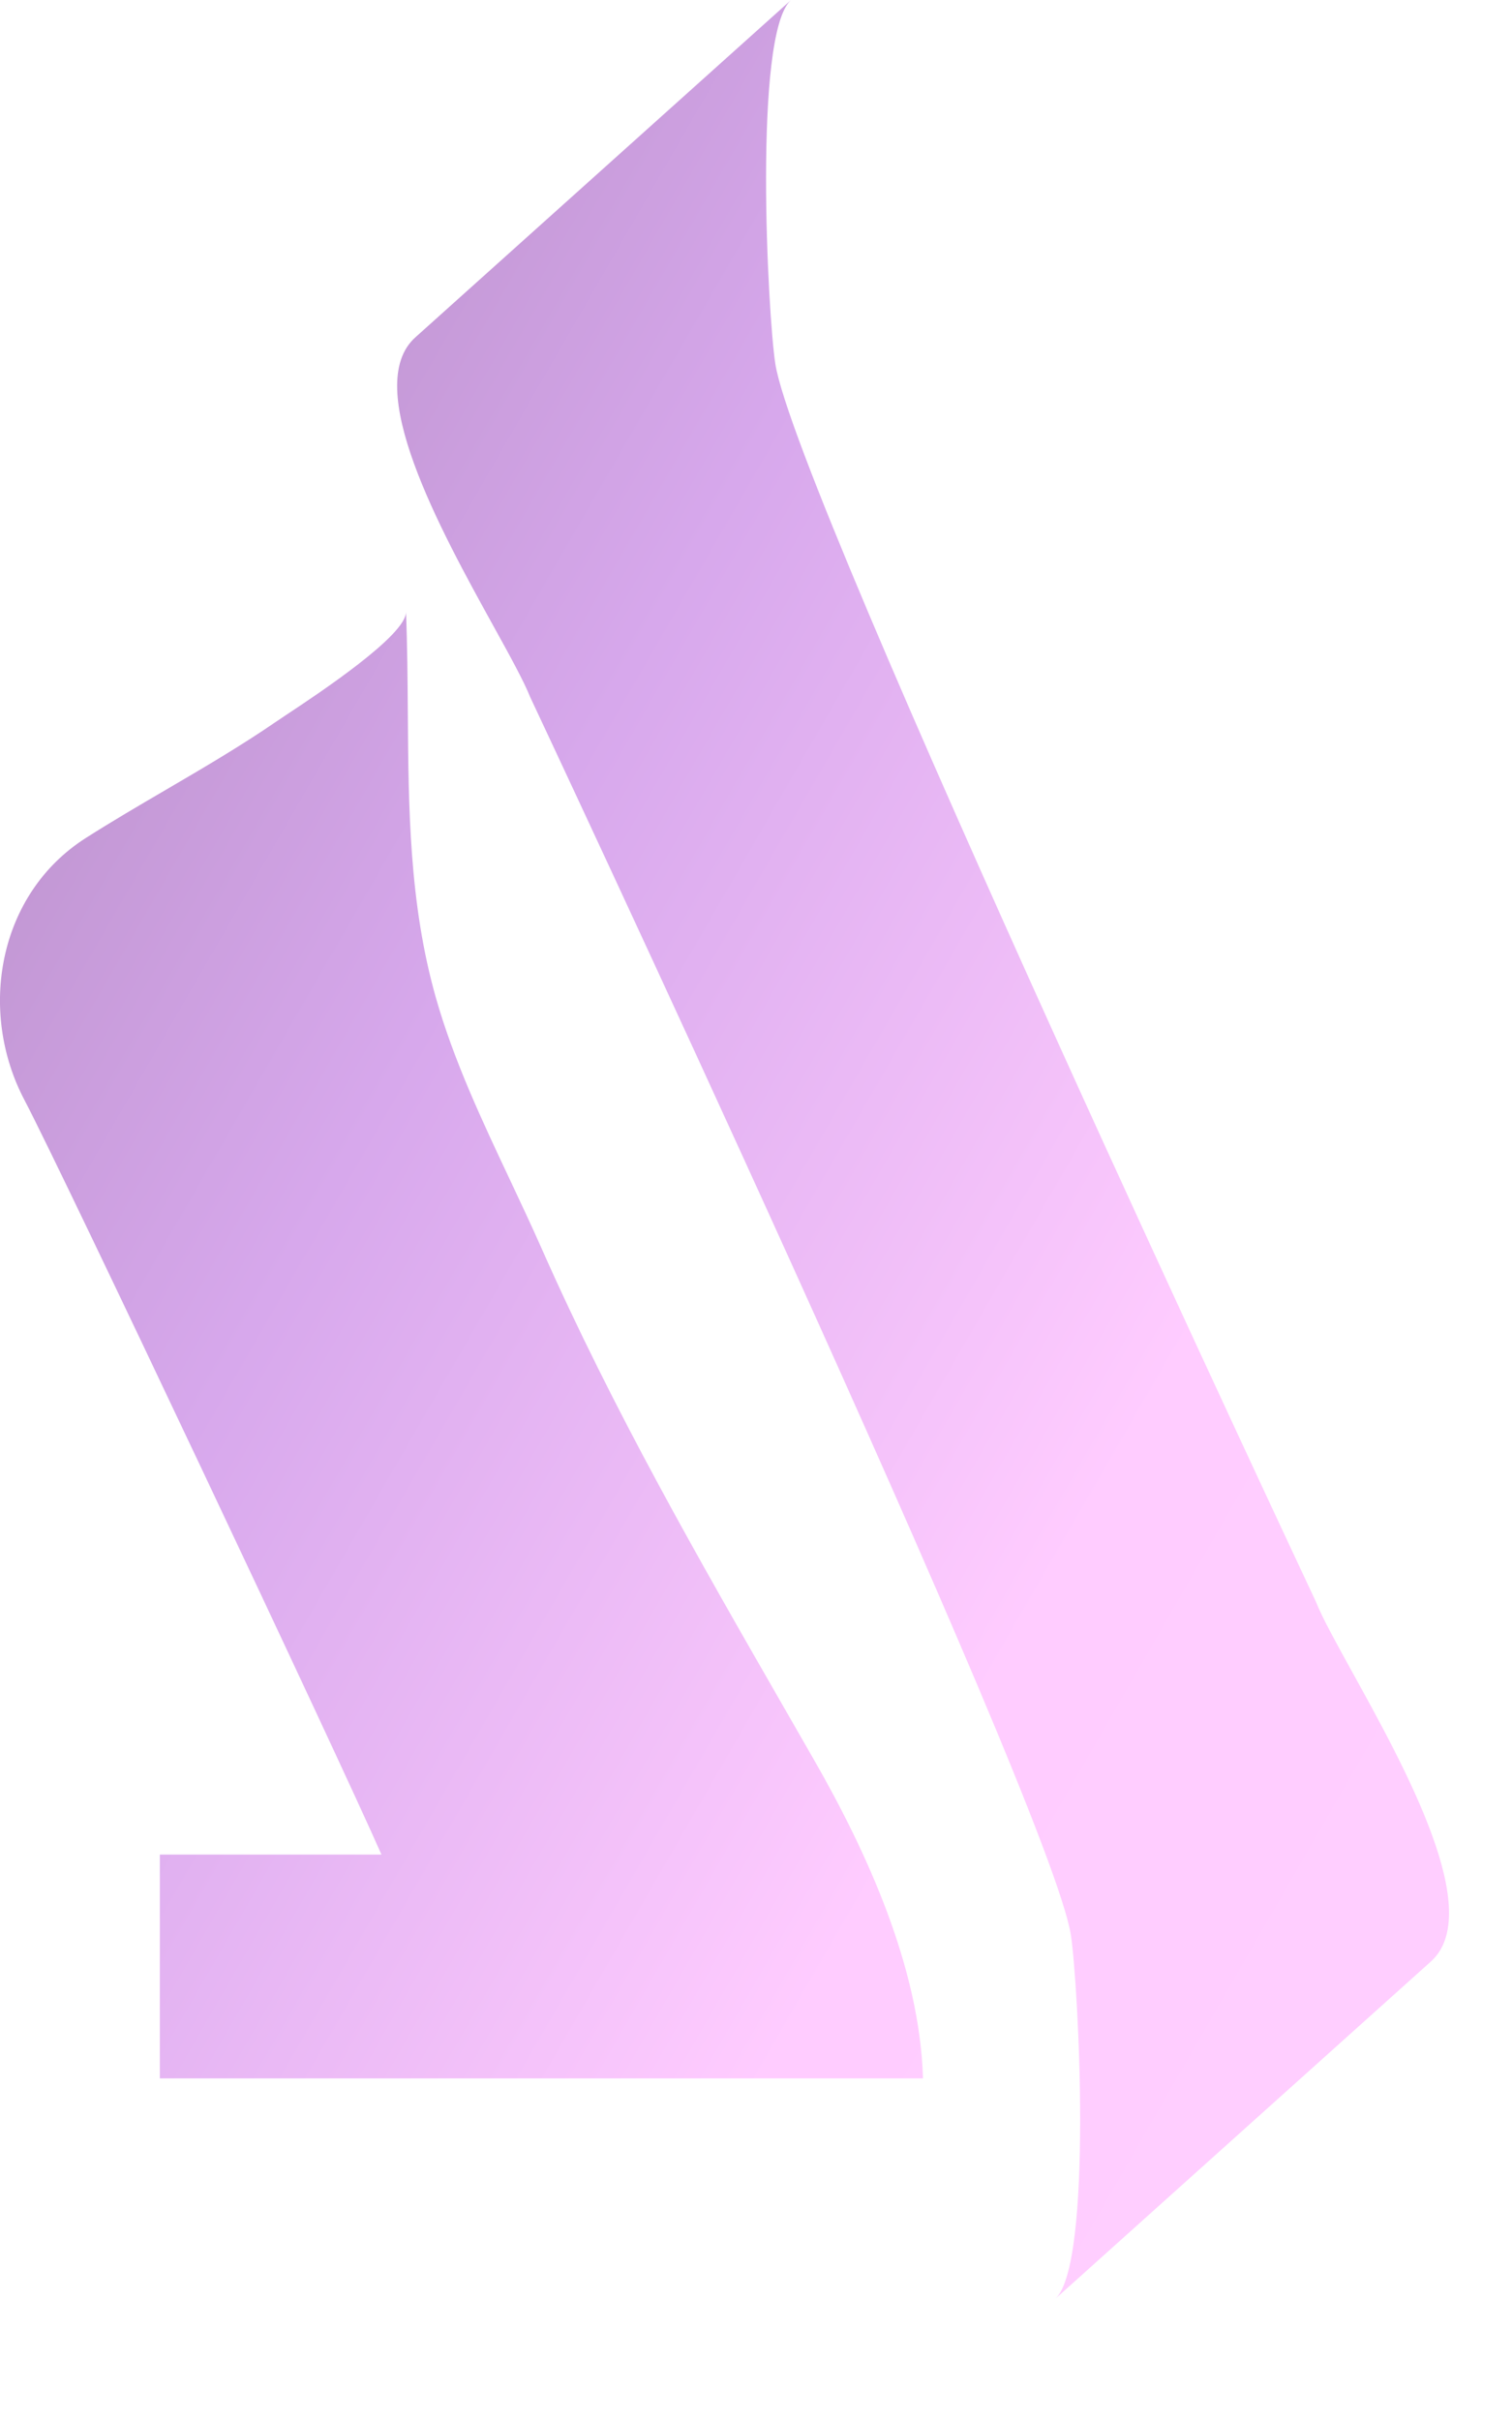
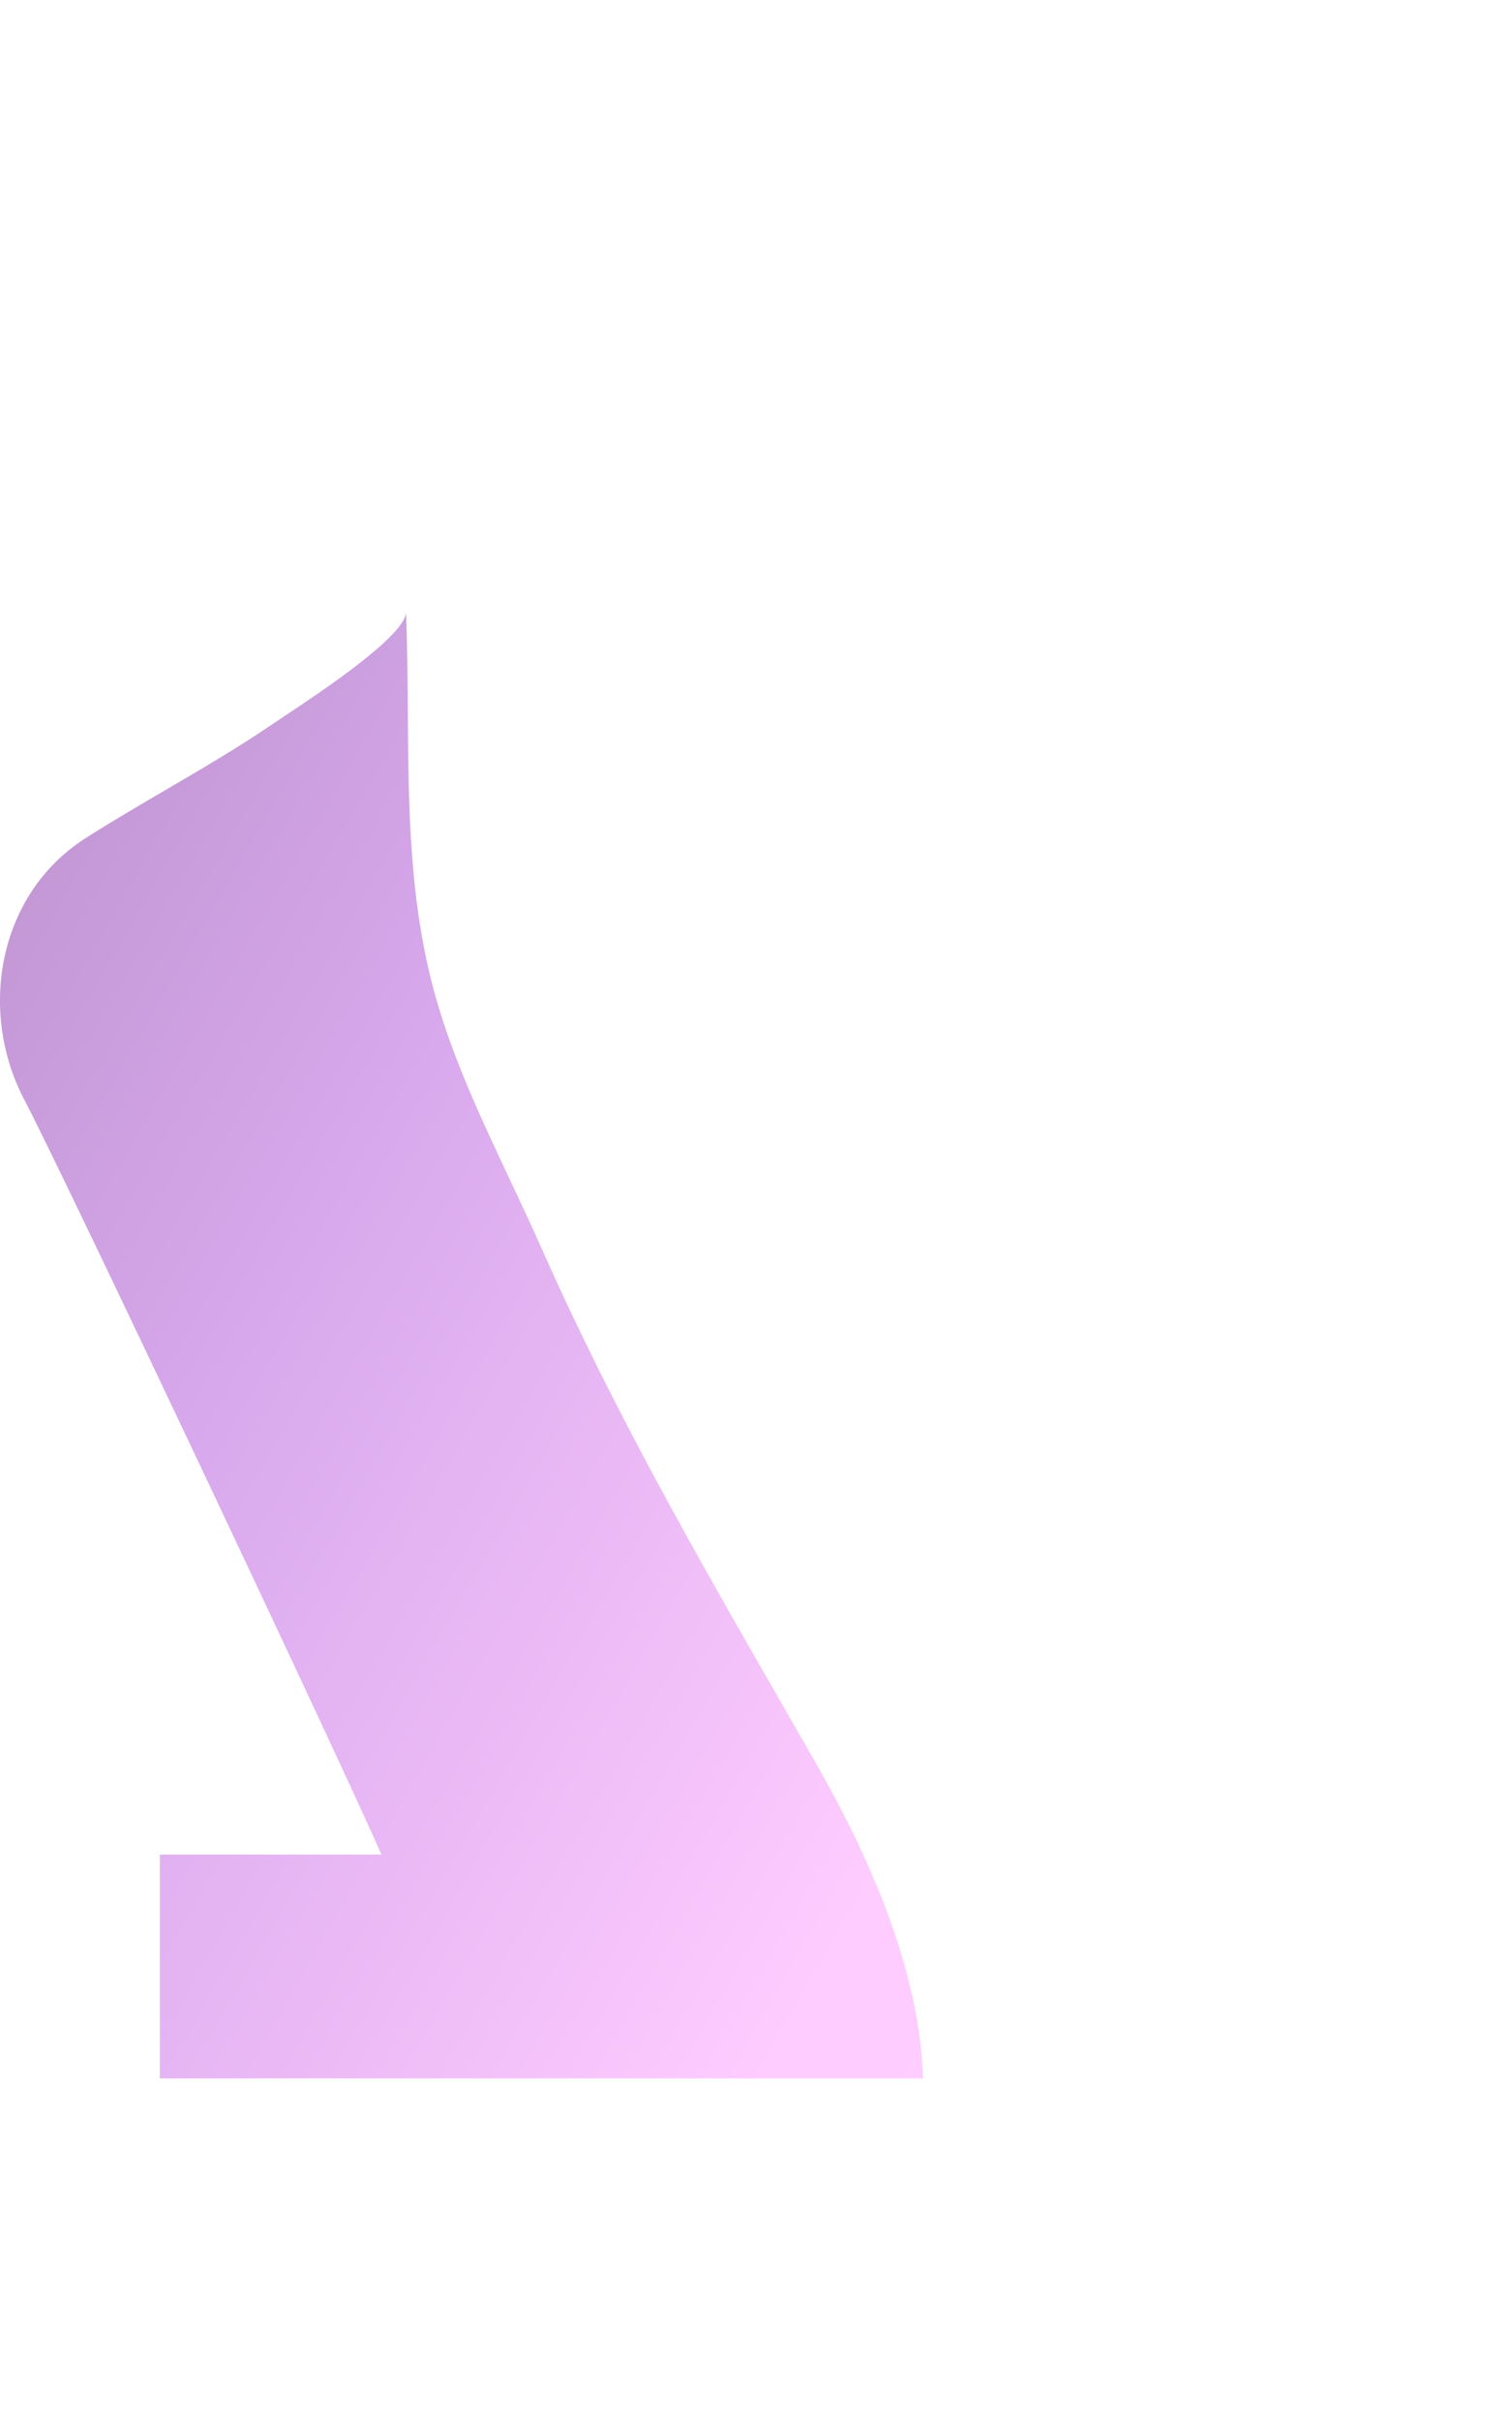
<svg xmlns="http://www.w3.org/2000/svg" width="25" height="40" fill="none">
-   <path fill="url(#a)" d="M17.45 37.996c.624-.574.382-5.2.256-6.013-.34-2.18-8.938-20.457-8.938-20.457-.105-.264-.334-.68-.607-1.174-.875-1.584-2.196-3.976-1.29-4.779l.832-.747 5.37-4.82c-.62.582-.38 5.2-.253 6.01.339 2.18 8.937 20.457 8.937 20.457.104.264.334.678.606 1.172.875 1.584 2.198 3.979 1.291 4.781z" />
  <path fill="url(#b)" d="m13.079 0-.007.006z" />
  <path fill="url(#c)" d="M6.743 11.78c-.004-.555-.008-1.112-.03-1.67.016.385-1.458 1.361-1.993 1.715l-.149.1c-.592.406-1.21.768-1.829 1.13-.443.259-.886.518-1.32.794-1.459.927-1.79 2.865-1.019 4.331.653 1.24 5.198 10.866 5.904 12.474H2.643v3.7h12.618c-.053-1.828-.924-3.735-1.803-5.268l-.475-.827c-1.443-2.511-2.843-4.947-4.033-7.635-.164-.371-.339-.742-.514-1.114-.465-.986-.935-1.982-1.23-3.022-.44-1.554-.452-3.125-.463-4.708" />
  <defs>
    <linearGradient id="a" x1="-.006" x2="34.567" y1="-.015" y2="19.904" gradientUnits="userSpaceOnUse">
      <stop stop-color="#AD86BB" />
      <stop offset=".365" stop-color="#D7A8EC" />
      <stop offset=".705" stop-color="#FCF" />
      <stop offset="1" stop-color="#FFCFFF" />
    </linearGradient>
    <linearGradient id="b" x1="-.006" x2="34.567" y1="-.015" y2="19.904" gradientUnits="userSpaceOnUse">
      <stop stop-color="#AD86BB" />
      <stop offset=".365" stop-color="#D7A8EC" />
      <stop offset=".705" stop-color="#FCF" />
      <stop offset="1" stop-color="#FFCFFF" />
    </linearGradient>
    <linearGradient id="c" x1="-.006" x2="34.567" y1="-.015" y2="19.904" gradientUnits="userSpaceOnUse">
      <stop stop-color="#AD86BB" />
      <stop offset=".365" stop-color="#D7A8EC" />
      <stop offset=".705" stop-color="#FCF" />
      <stop offset="1" stop-color="#FFCFFF" />
    </linearGradient>
  </defs>
</svg>